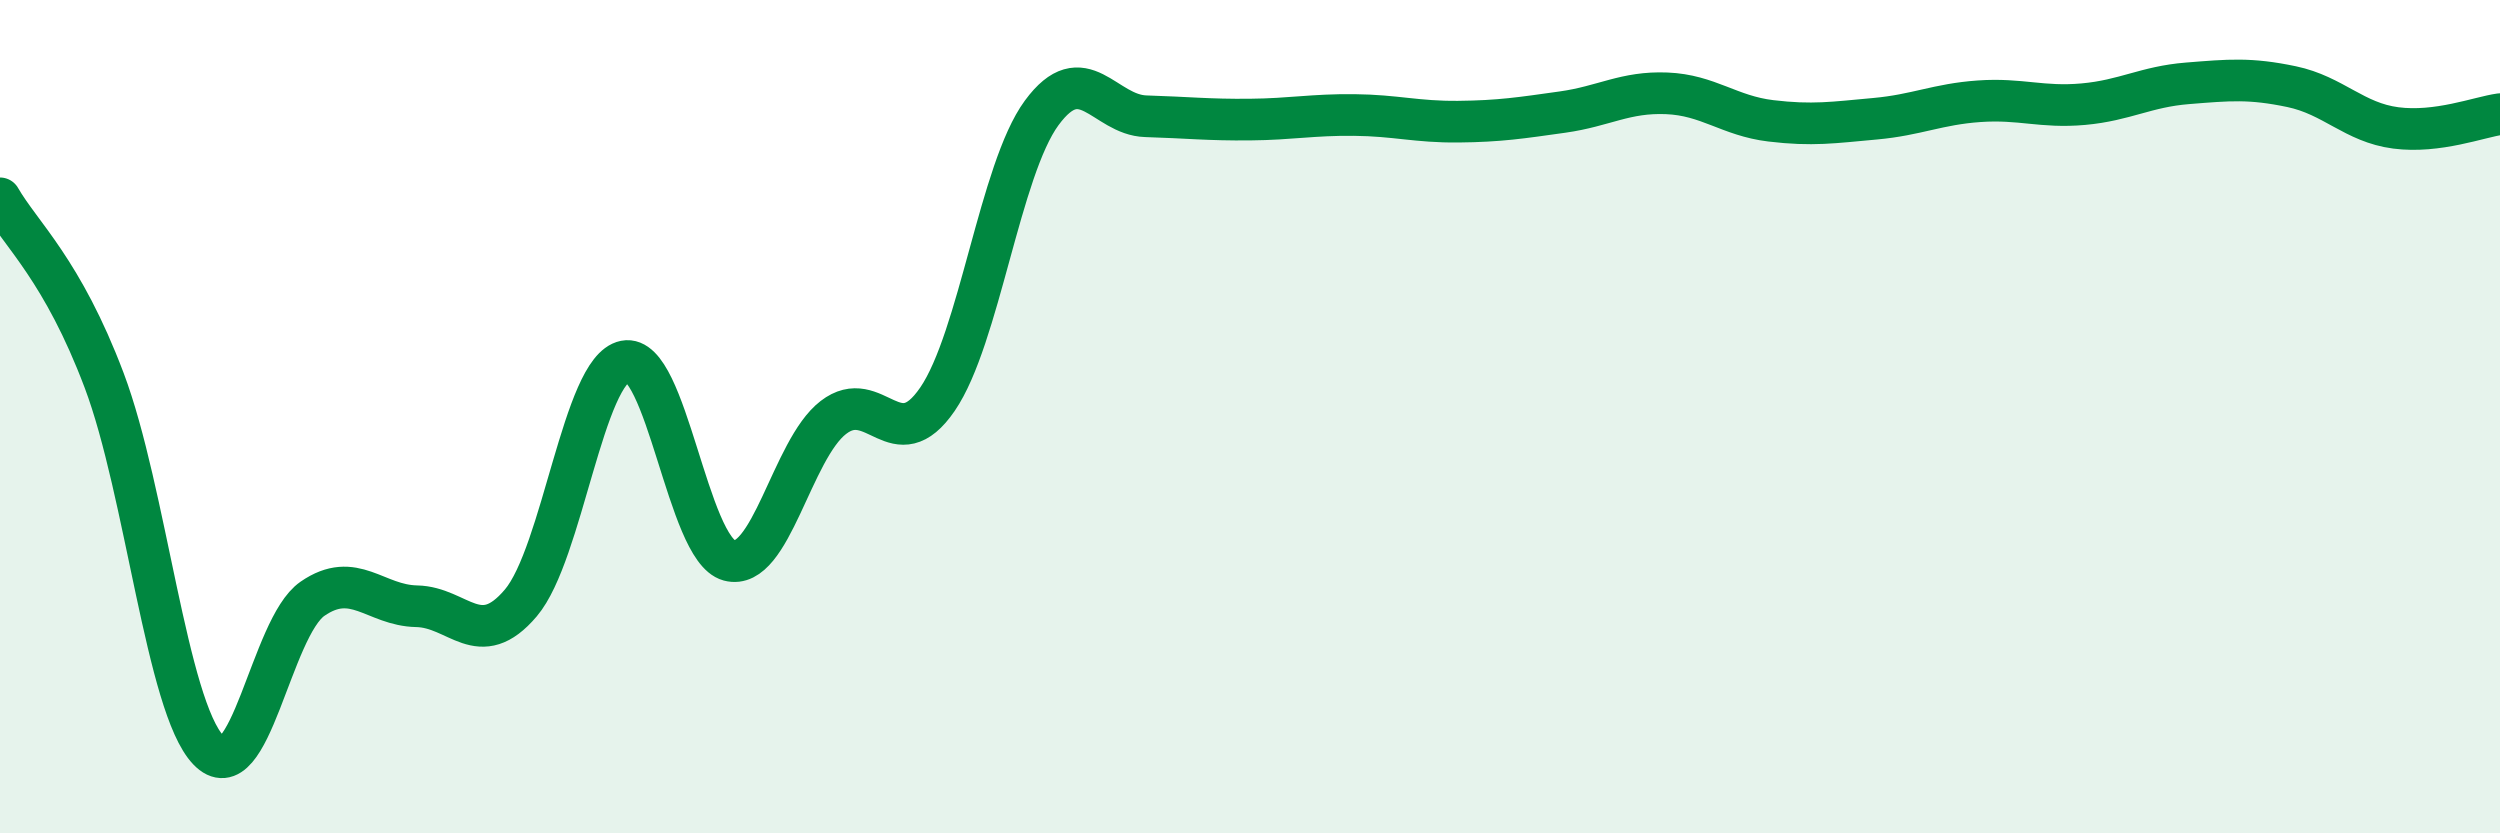
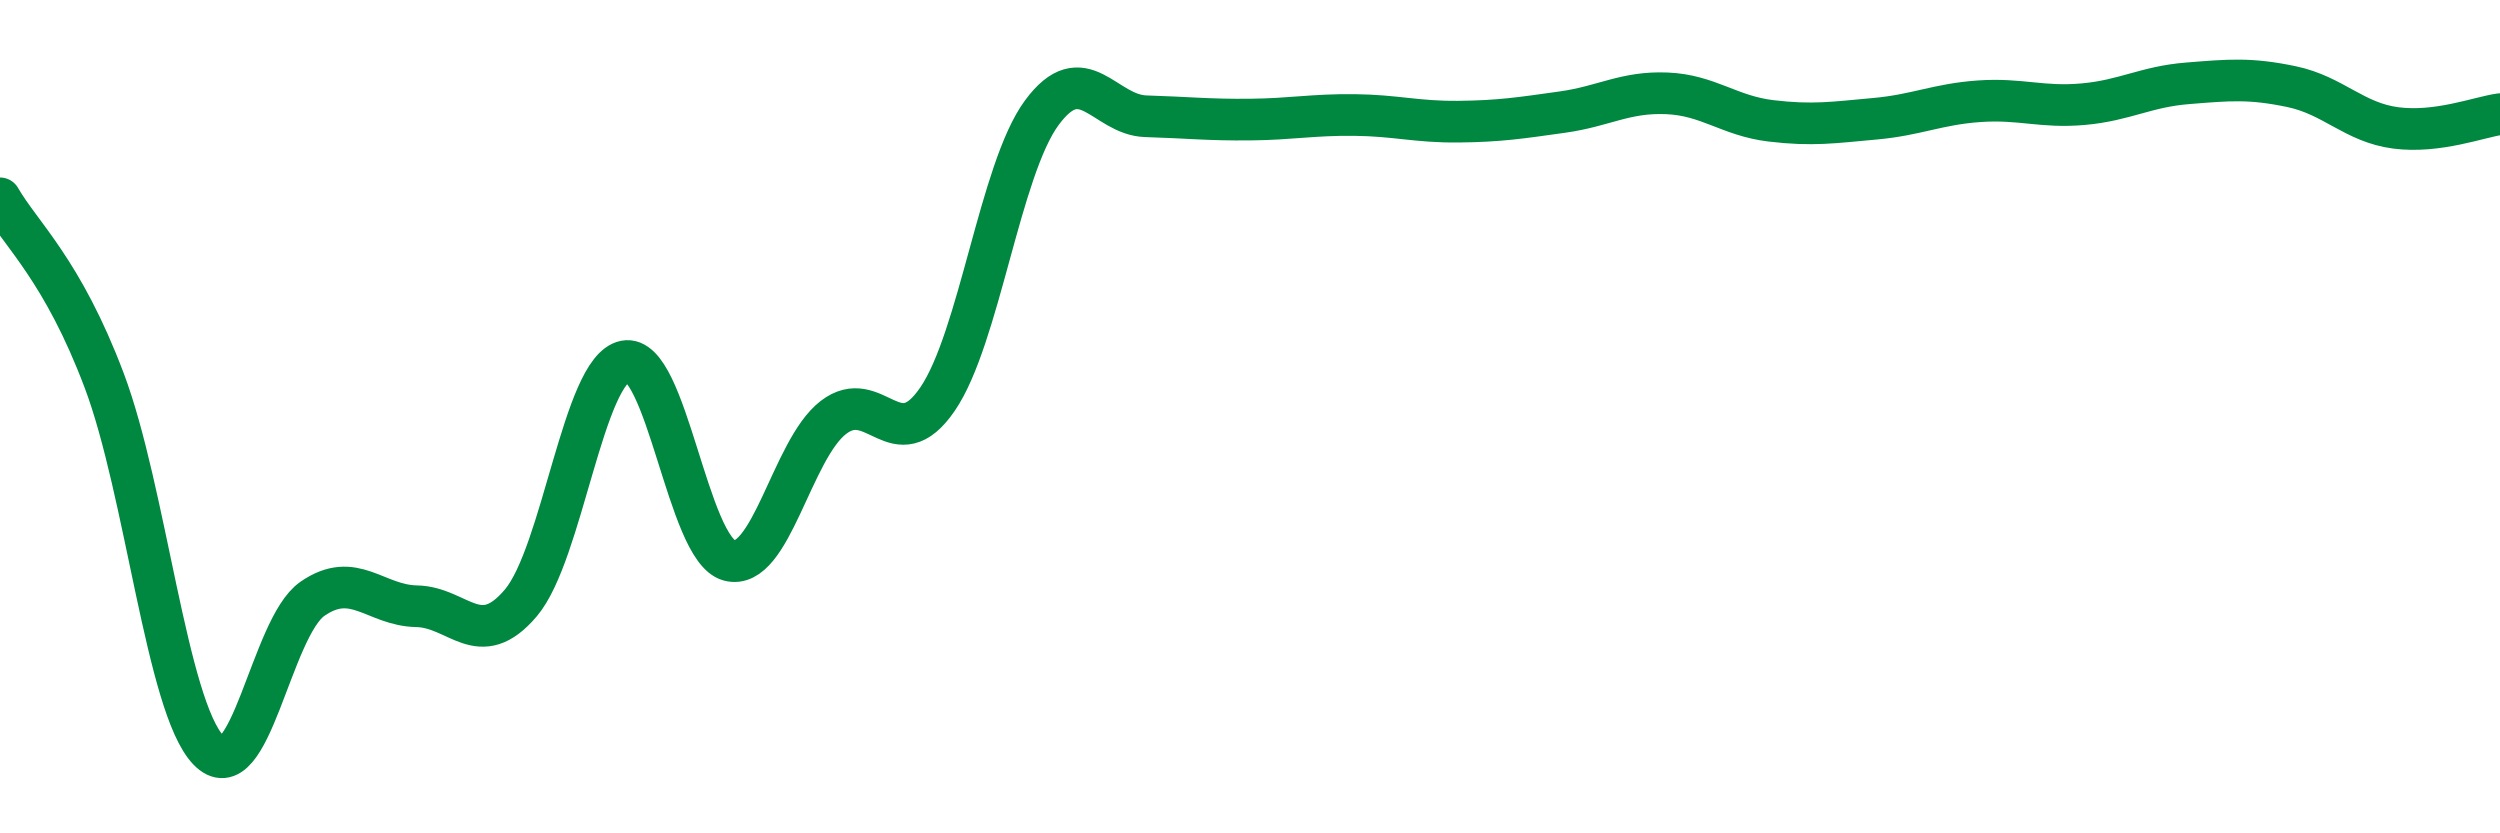
<svg xmlns="http://www.w3.org/2000/svg" width="60" height="20" viewBox="0 0 60 20">
-   <path d="M 0,4.76 C 0.5,5.63 1.5,6.48 2.5,9.13 C 3.5,11.78 4,16.95 5,18 C 6,19.05 6.5,15.06 7.5,14.37 C 8.5,13.68 9,14.53 10,14.55 C 11,14.57 11.5,15.65 12.5,14.47 C 13.5,13.29 14,8.87 15,8.67 C 16,8.47 16.5,13.18 17.5,13.45 C 18.5,13.72 19,10.79 20,10.02 C 21,9.25 21.5,11.04 22.5,9.58 C 23.5,8.12 24,4.07 25,2.71 C 26,1.35 26.5,2.76 27.5,2.79 C 28.5,2.82 29,2.88 30,2.87 C 31,2.86 31.5,2.75 32.5,2.76 C 33.5,2.77 34,2.93 35,2.92 C 36,2.91 36.5,2.83 37.5,2.69 C 38.5,2.55 39,2.2 40,2.24 C 41,2.28 41.5,2.78 42.5,2.9 C 43.5,3.02 44,2.94 45,2.85 C 46,2.76 46.5,2.5 47.5,2.43 C 48.5,2.36 49,2.59 50,2.5 C 51,2.41 51.5,2.08 52.5,2 C 53.5,1.92 54,1.87 55,2.08 C 56,2.29 56.5,2.94 57.5,3.07 C 58.5,3.2 59.5,2.81 60,2.74L60 20L0 20Z" fill="#008740" opacity="0.1" stroke-linecap="round" stroke-linejoin="round" />
  <path d="M 0,4.76 C 0.5,5.63 1.5,6.48 2.5,9.13 C 3.5,11.78 4,16.95 5,18 C 6,19.05 6.5,15.06 7.5,14.37 C 8.5,13.68 9,14.53 10,14.55 C 11,14.57 11.5,15.65 12.5,14.47 C 13.5,13.29 14,8.87 15,8.67 C 16,8.47 16.5,13.18 17.5,13.45 C 18.5,13.72 19,10.79 20,10.02 C 21,9.25 21.5,11.04 22.5,9.58 C 23.5,8.12 24,4.07 25,2.71 C 26,1.35 26.5,2.76 27.5,2.79 C 28.5,2.82 29,2.88 30,2.87 C 31,2.86 31.5,2.75 32.5,2.76 C 33.5,2.77 34,2.93 35,2.92 C 36,2.91 36.5,2.83 37.5,2.69 C 38.5,2.55 39,2.2 40,2.24 C 41,2.28 41.5,2.78 42.5,2.9 C 43.5,3.02 44,2.94 45,2.85 C 46,2.76 46.5,2.5 47.5,2.43 C 48.5,2.36 49,2.59 50,2.5 C 51,2.41 51.5,2.08 52.5,2 C 53.5,1.92 54,1.87 55,2.08 C 56,2.29 56.5,2.94 57.5,3.07 C 58.5,3.2 59.5,2.81 60,2.74" stroke="#008740" stroke-width="1" fill="none" stroke-linecap="round" stroke-linejoin="round" />
</svg>